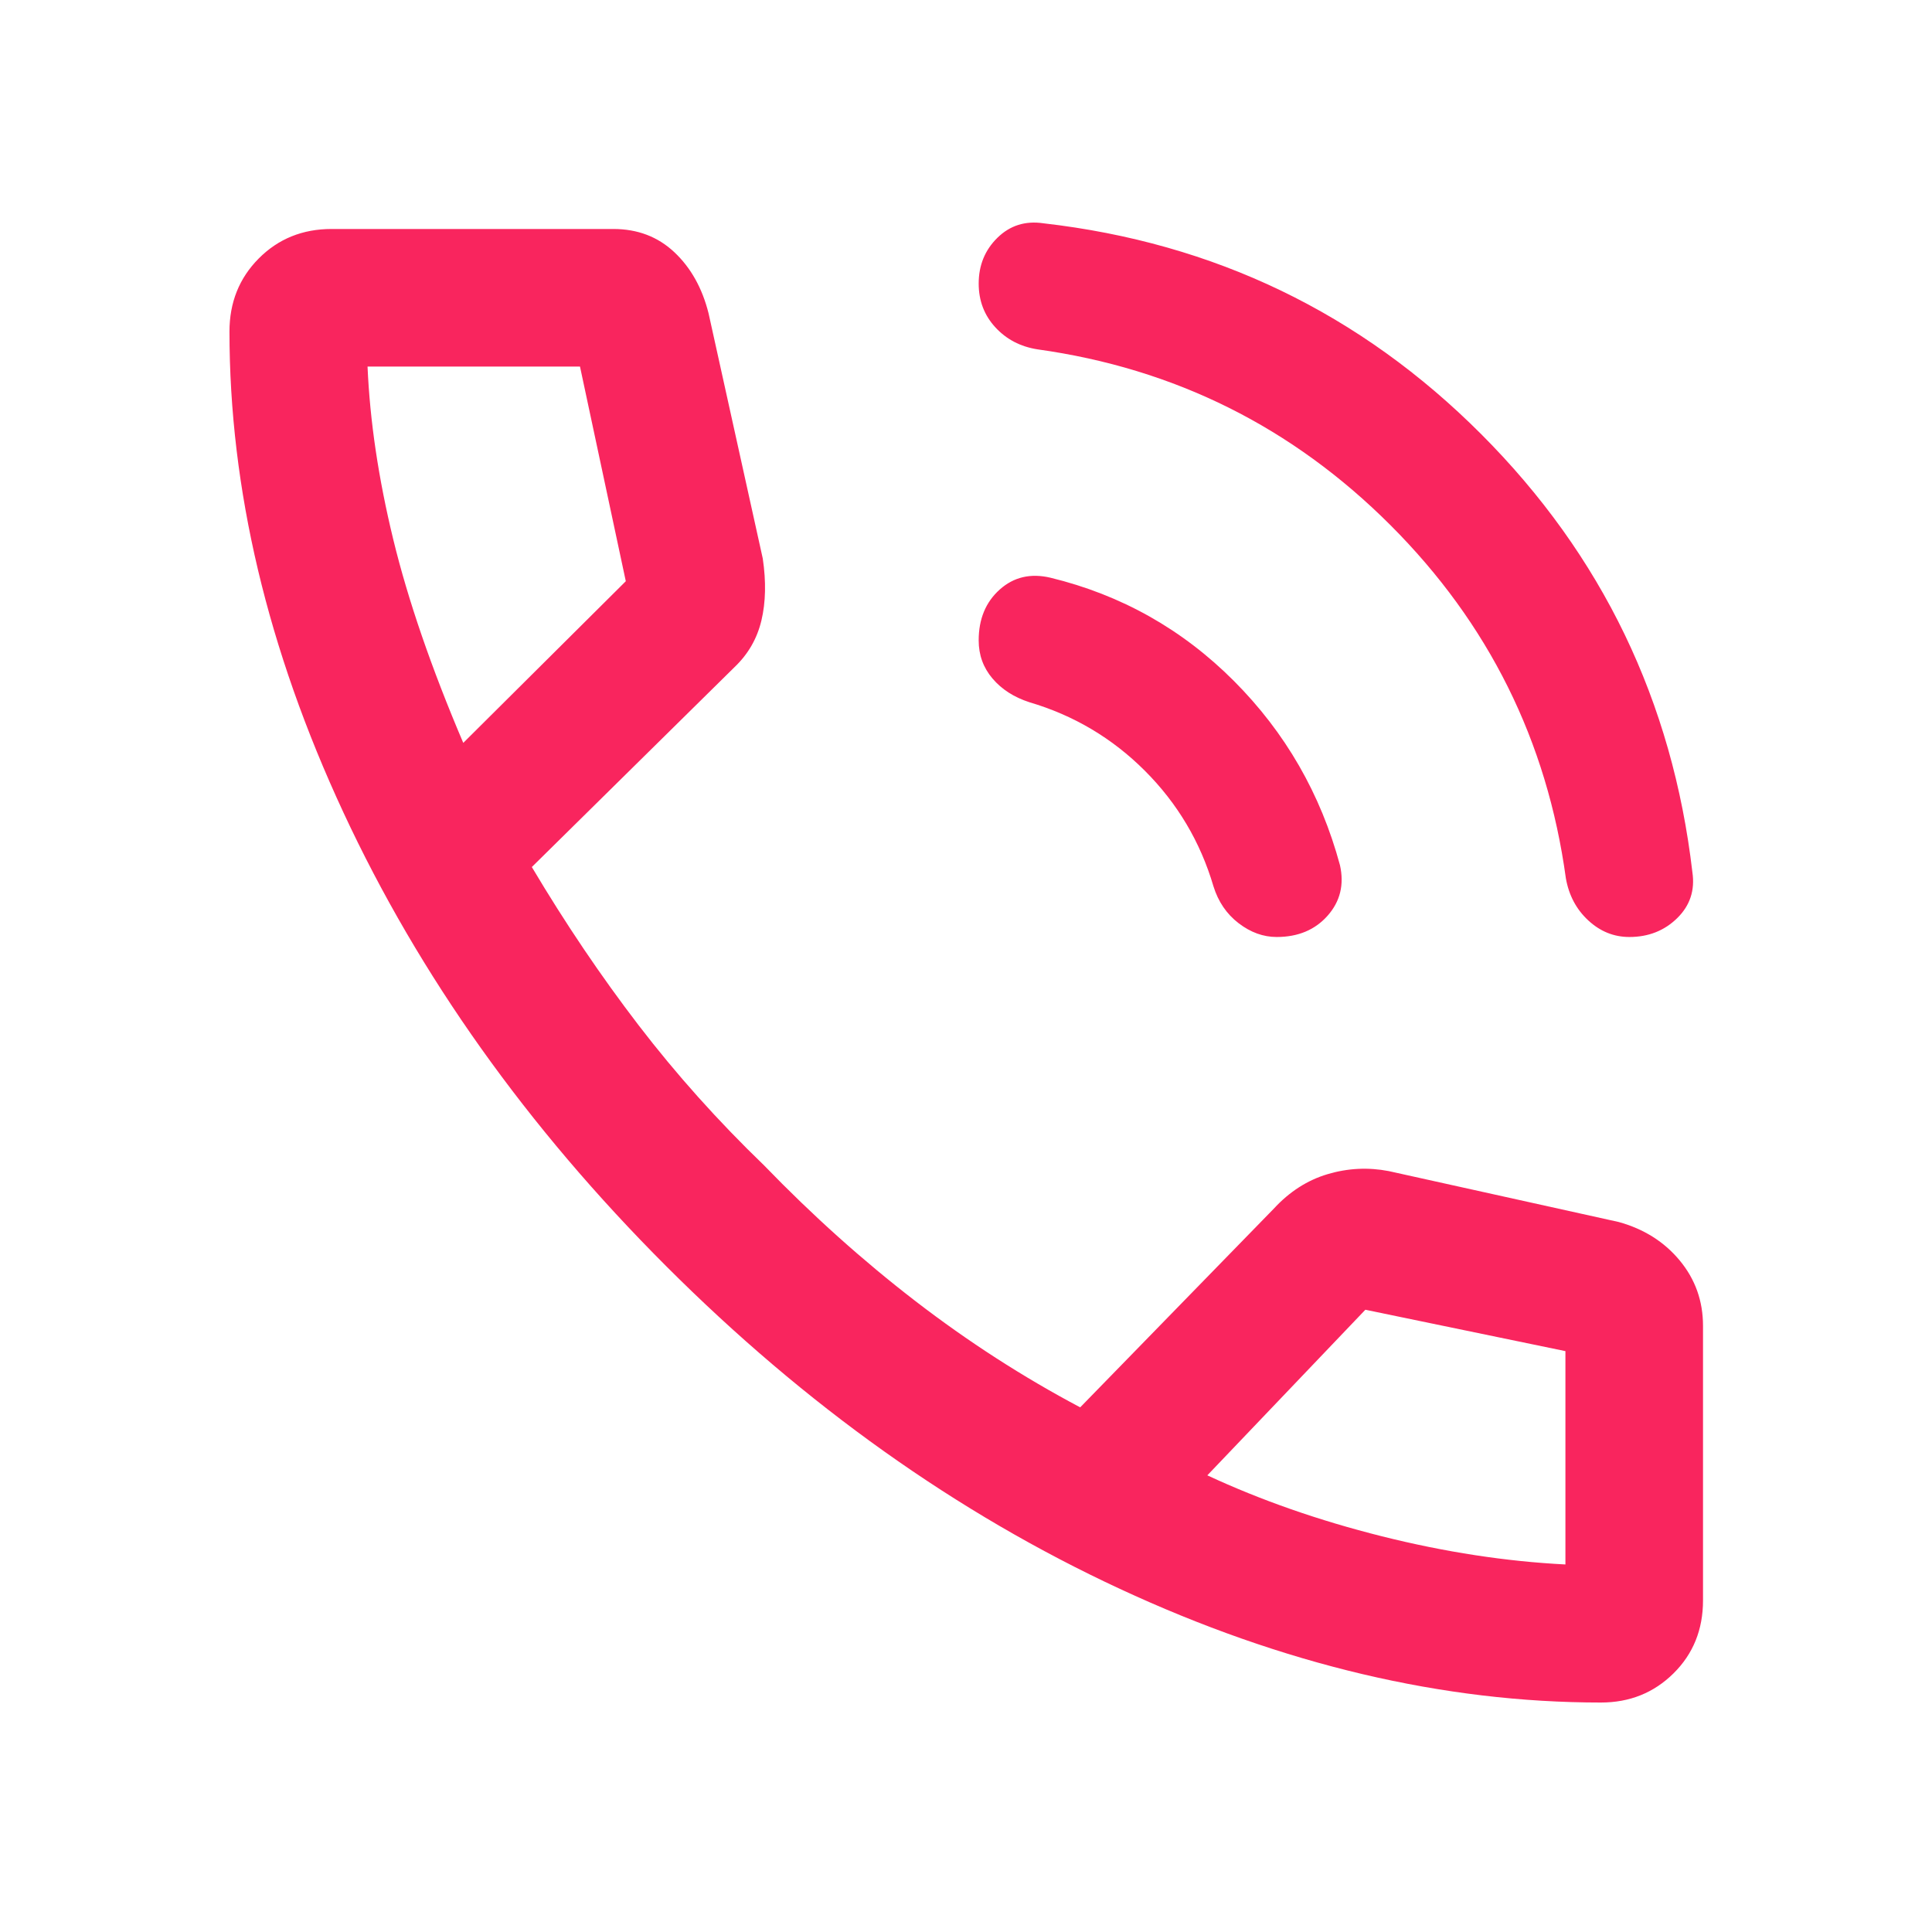
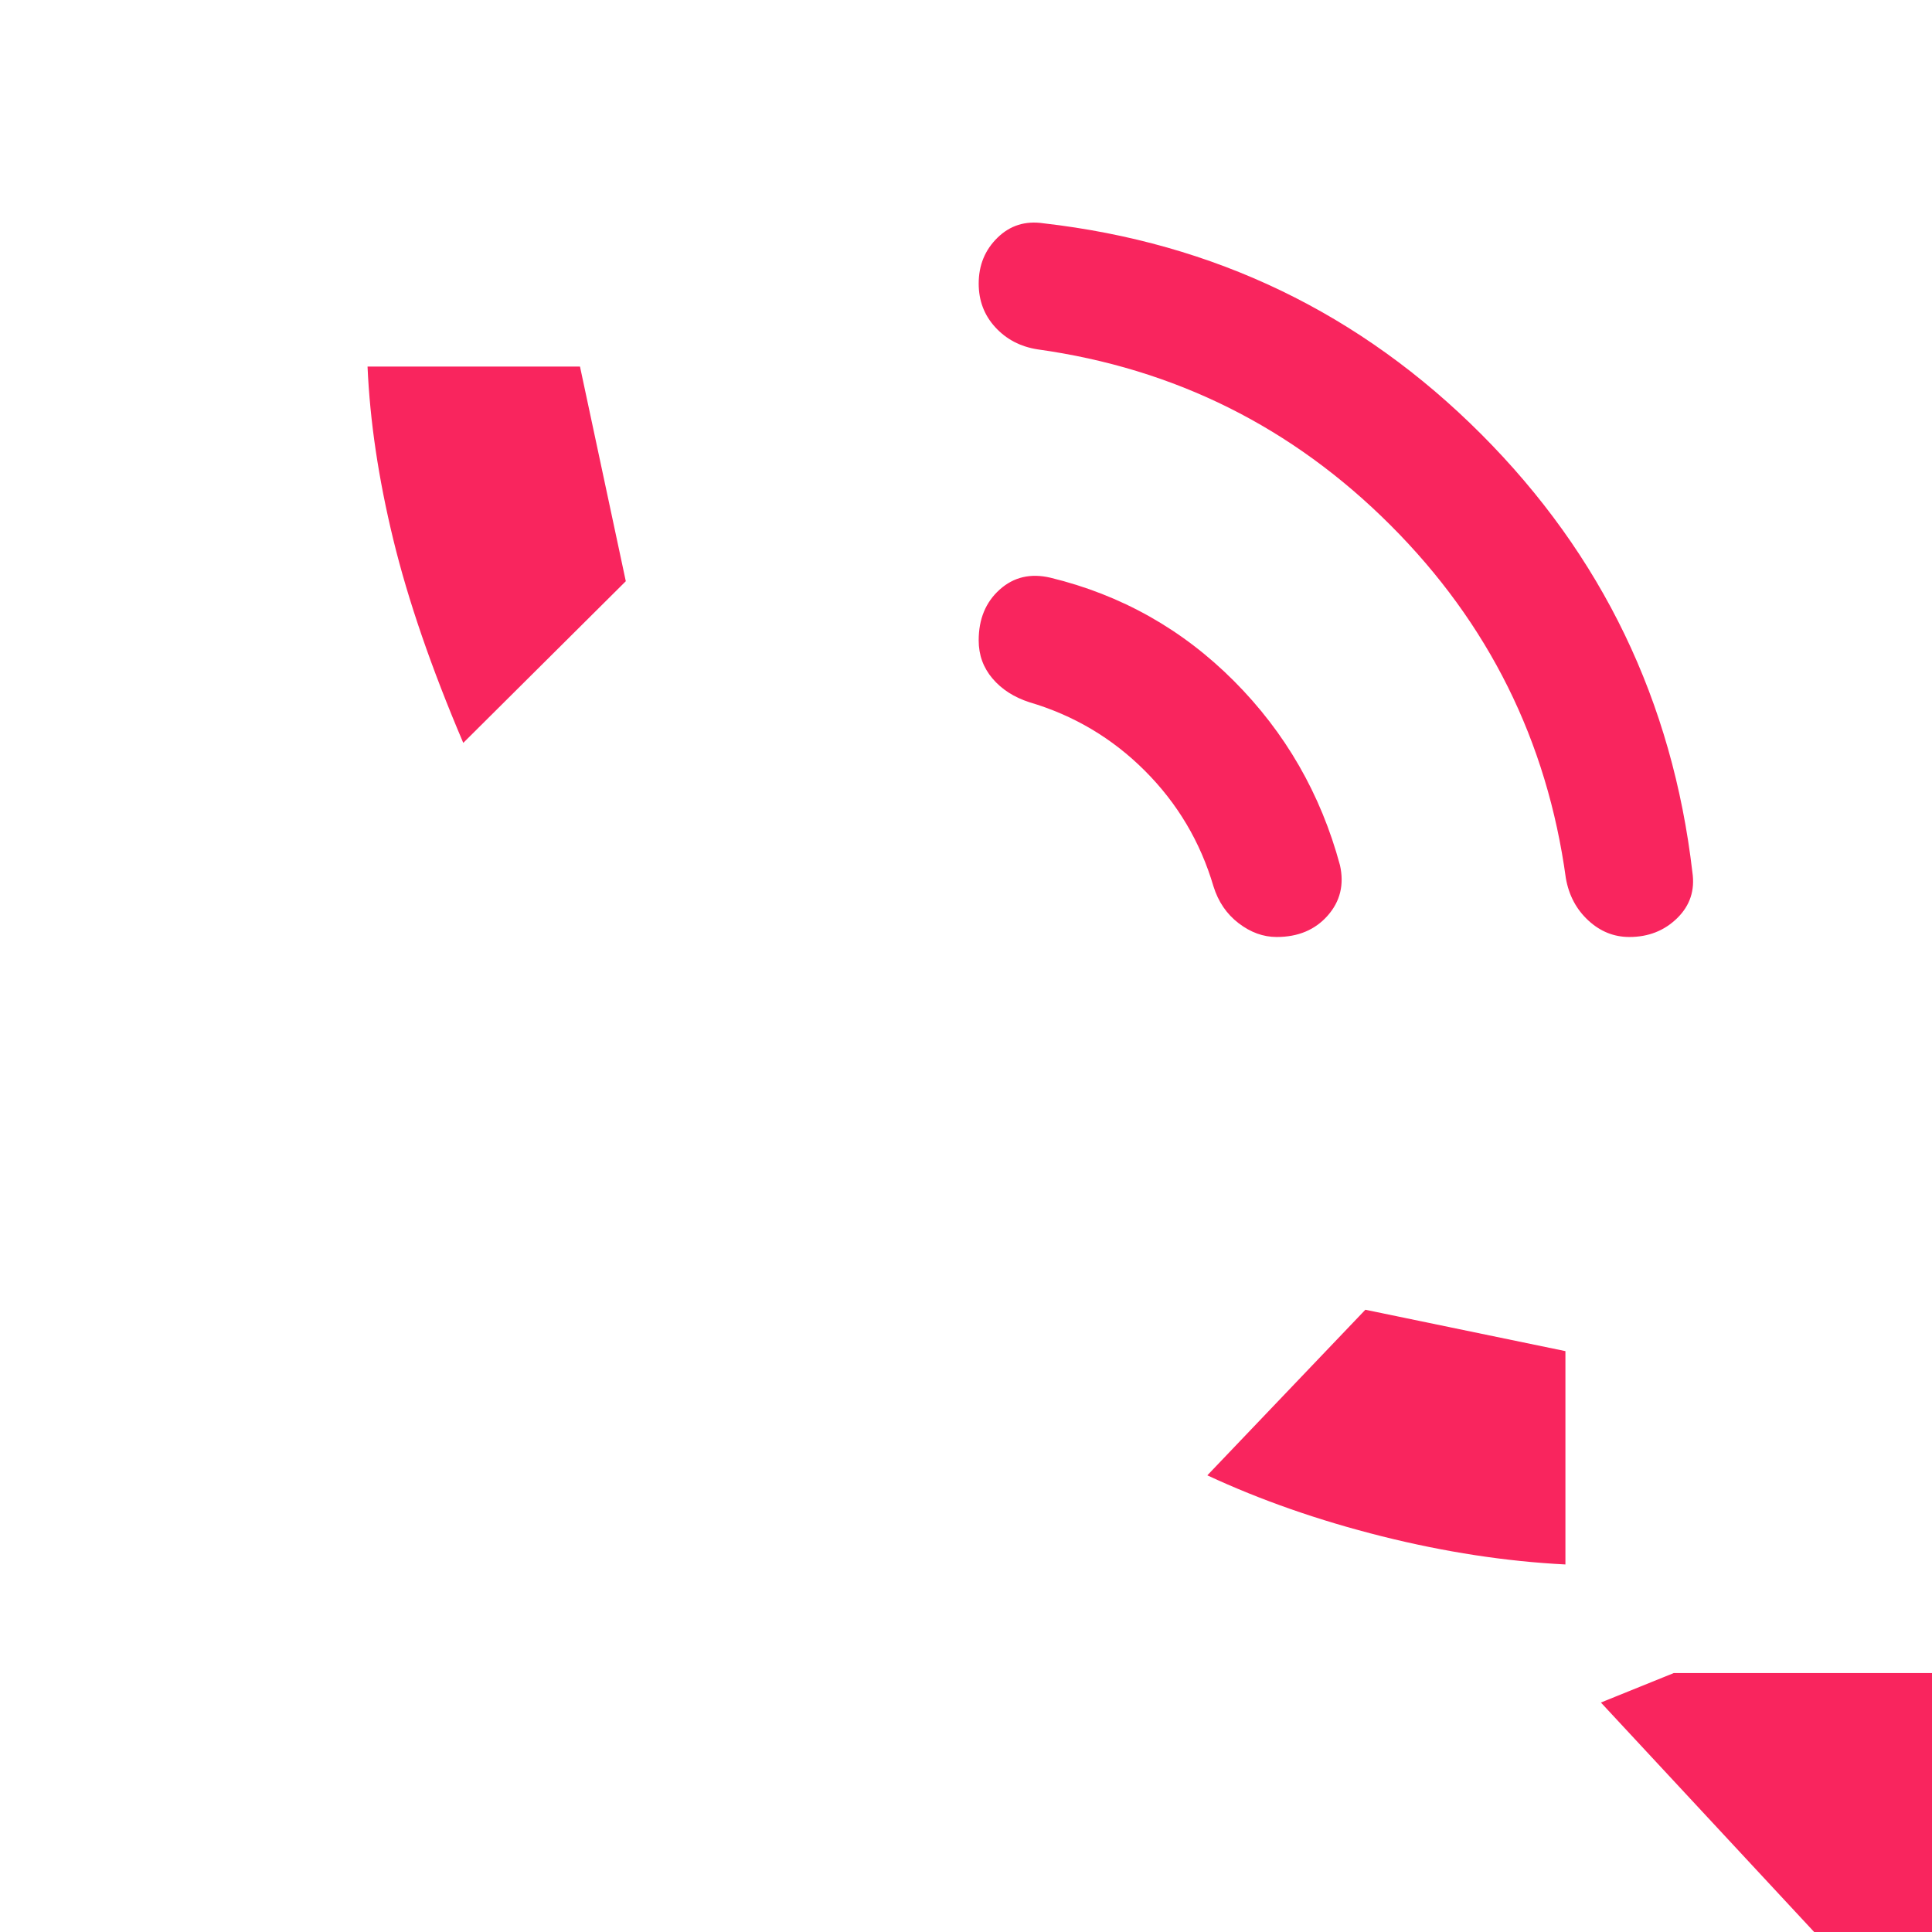
<svg xmlns="http://www.w3.org/2000/svg" height="48" viewBox="0 -960 960 960" width="48">
-   <path d="M809.602-494.413q-11.507 0-20.402-8.239-8.896-8.239-11.135-20.957-14-102.282-87.141-175.424-73.141-73.141-175.424-87.38-12.717-2-20.956-10.983-8.24-8.982-8.24-21.708 0-13.662 9.359-22.801 9.359-9.139 22.837-7.139 127.469 14.593 217.527 104.8 90.058 90.207 104.908 217.635 2 13.478-7.559 22.837-9.558 9.359-23.774 9.359Zm-175.228 0q-9.983 0-18.913-6.848-8.931-6.848-12.504-18.348-9.761-33.087-34.066-57.391-24.304-24.304-57.391-34.065-11.478-3.718-18.337-11.789-6.859-8.07-6.859-18.939 0-15.903 10.449-25.262 10.45-9.358 25.225-5.88 52.761 12.824 91.135 51.287 38.375 38.463 52.713 91.561 3.239 14.478-6.134 25.076-9.372 10.598-25.318 10.598Zm161.104 380.391q-117.458 0-239.022-56.478-121.565-56.478-225.402-160.315-103.837-103.837-160.435-225.523-56.597-121.686-56.597-238.901 0-21.711 14.565-36.345t36.174-14.634h140q18.065 0 30.337 11.555 12.272 11.554 16.989 30.38l26.929 121.815q2.549 17.229-.668 30.762-3.217 13.532-13.359 23.193l-100.728 99.339q25.043 42.087 53.087 78.652 28.043 36.565 62.326 69.609 36.043 37.283 75.25 67.467 39.206 30.185 81.815 52.75l96.196-98.717q11.674-12.674 26.738-17.152 15.064-4.479 30.392-1.522l114.218 25.282q18.826 5.196 30.38 19.153 11.555 13.958 11.555 32.456v136.435q0 21.746-14.651 36.242-14.651 14.497-36.089 14.497ZM230.196-590.87l80.761-80.326-22.761-106.652H182.63q1.761 40.565 12.773 85.856 11.011 45.29 34.793 101.122Zm369.717 363.957q39.804 18.522 86.728 30.283 46.924 11.76 91.207 14v-106.002l-99.413-20.564-78.522 82.283ZM230.196-590.87Zm369.717 363.957Z" fill="#f9255e" />
+   <path d="M809.602-494.413q-11.507 0-20.402-8.239-8.896-8.239-11.135-20.957-14-102.282-87.141-175.424-73.141-73.141-175.424-87.38-12.717-2-20.956-10.983-8.24-8.982-8.24-21.708 0-13.662 9.359-22.801 9.359-9.139 22.837-7.139 127.469 14.593 217.527 104.8 90.058 90.207 104.908 217.635 2 13.478-7.559 22.837-9.558 9.359-23.774 9.359Zm-175.228 0q-9.983 0-18.913-6.848-8.931-6.848-12.504-18.348-9.761-33.087-34.066-57.391-24.304-24.304-57.391-34.065-11.478-3.718-18.337-11.789-6.859-8.07-6.859-18.939 0-15.903 10.449-25.262 10.45-9.358 25.225-5.88 52.761 12.824 91.135 51.287 38.375 38.463 52.713 91.561 3.239 14.478-6.134 25.076-9.372 10.598-25.318 10.598Zm161.104 380.391t36.174-14.634h140q18.065 0 30.337 11.555 12.272 11.554 16.989 30.38l26.929 121.815q2.549 17.229-.668 30.762-3.217 13.532-13.359 23.193l-100.728 99.339q25.043 42.087 53.087 78.652 28.043 36.565 62.326 69.609 36.043 37.283 75.25 67.467 39.206 30.185 81.815 52.75l96.196-98.717q11.674-12.674 26.738-17.152 15.064-4.479 30.392-1.522l114.218 25.282q18.826 5.196 30.38 19.153 11.555 13.958 11.555 32.456v136.435q0 21.746-14.651 36.242-14.651 14.497-36.089 14.497ZM230.196-590.87l80.761-80.326-22.761-106.652H182.63q1.761 40.565 12.773 85.856 11.011 45.29 34.793 101.122Zm369.717 363.957q39.804 18.522 86.728 30.283 46.924 11.76 91.207 14v-106.002l-99.413-20.564-78.522 82.283ZM230.196-590.87Zm369.717 363.957Z" fill="#f9255e" />
</svg>